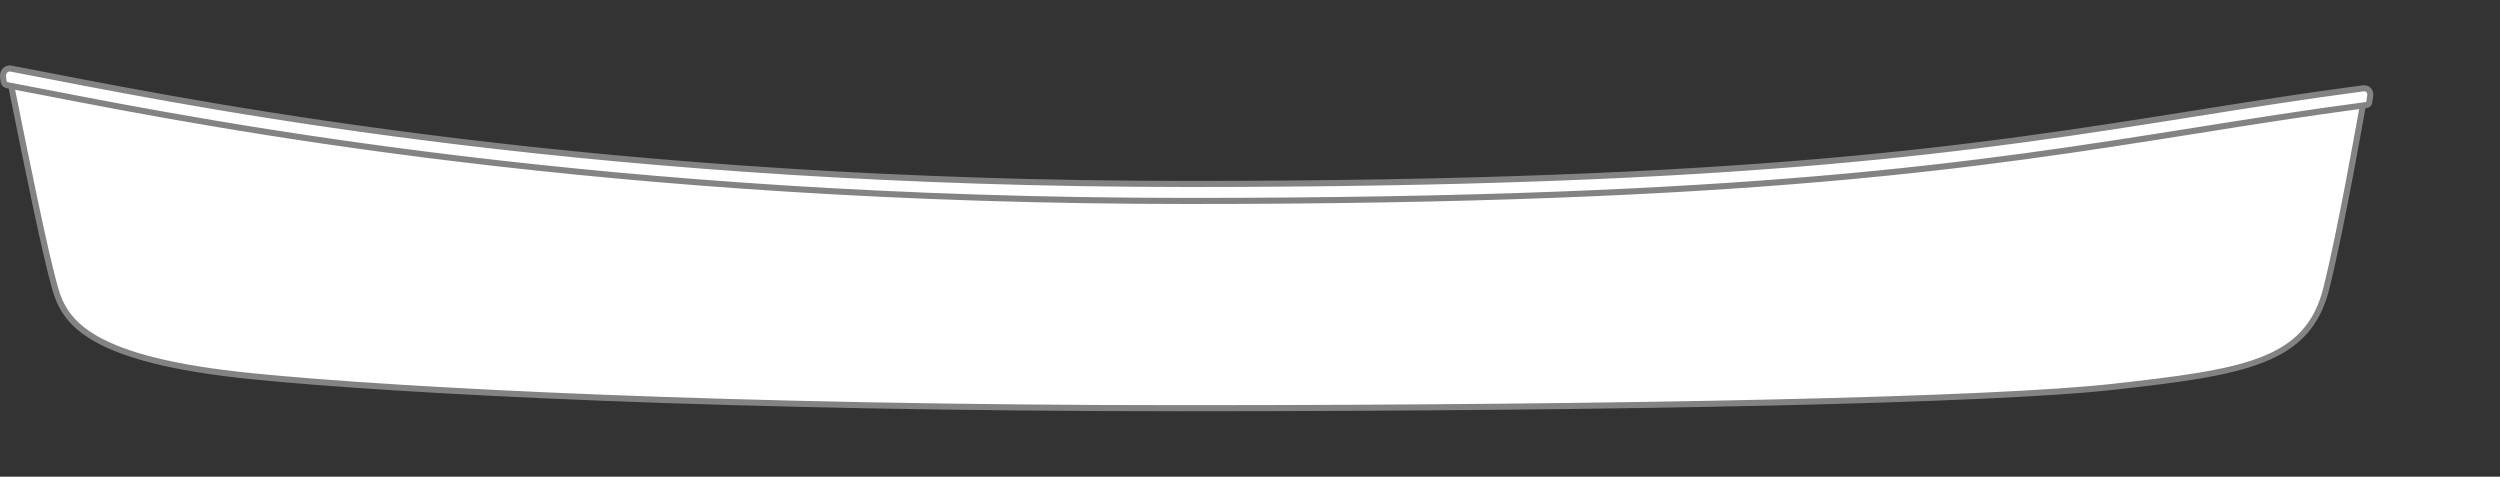
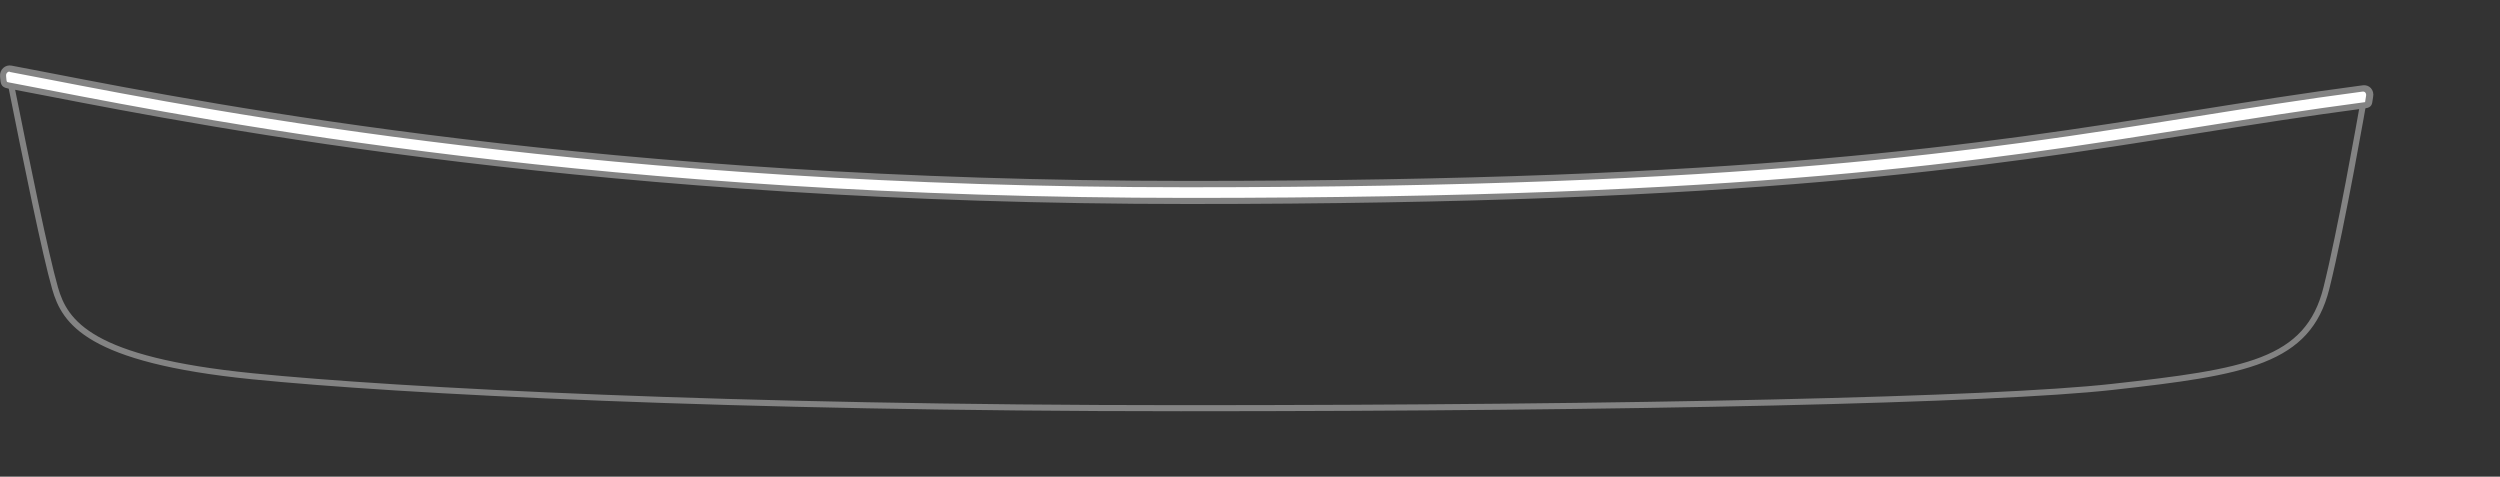
<svg xmlns="http://www.w3.org/2000/svg" version="1.1" id="Layer_1" x="0px" y="0px" viewBox="0 0 750 143" style="enable-background:new 0 0 750 143;" xml:space="preserve">
  <rect x="0" y="0" width="750" height="143" fill="#333333" stroke="none" />
  <style type="text/css">
	.st0{fill:#FFFFFF;}
	.st1{fill:#838383;}
</style>
  <g>
    <g>
-       <path class="st0" d="M2.84,23.09c5.93,29.63,10.94,53.78,13.67,63.35s9.12,21.42,59.25,26.44c50.14,5.01,154.06,9.57,278.49,9.57    s240.51-2.06,279.4-6.38c41.02-4.56,58.8-7.75,64.27-29.63c4.77-19.09,11.39-57.43,11.39-57.43    c-86.14,11.39-139.47,28.71-352.78,28.71C166.01,57.73,44.32,30.84,2.84,23.09z" />
      <path class="st1" d="M354.26,123.37c-134.94,0-234.4-5.16-278.58-9.58C26,108.82,18.64,97.2,15.64,86.7    C12.68,76.36,7.06,48.83,1.95,23.27l-0.26-1.32l1.32,0.25c3.4,0.63,7.34,1.4,11.8,2.26c49.94,9.68,166.89,32.36,341.72,32.36    c169.14,0,236.54-10.72,301.71-21.08c17.04-2.71,33.13-5.27,50.95-7.63l1.23-0.16l-0.21,1.22c-0.06,0.38-6.68,38.59-11.41,57.5    c-5.68,22.73-25.13,25.87-65.05,30.31C598.3,120.92,491.2,123.37,354.26,123.37z M4,24.24C9.03,49.38,14.51,76.1,17.39,86.2    c2.84,9.93,9.93,20.93,58.47,25.78c44.14,4.41,143.53,9.57,278.4,9.57c136.89,0,243.91-2.44,279.3-6.38    c40.12-4.46,58.08-7.34,63.48-28.94c4.23-16.93,9.99-49.44,11.17-56.14c-17.31,2.31-33.04,4.81-49.67,7.45    c-65.25,10.38-132.72,21.11-302,21.11c-175.01,0-292.08-22.7-342.07-32.39C10.57,25.5,7.08,24.82,4,24.24z" />
    </g>
    <g>
      <path class="st0" d="M356.53,60.29c-175.16,0-292.34-22.72-342.38-32.42C9.69,27,5.77,26.23,2.38,25.6    c-1.39-0.26-1.27-0.85-1.45-2.75c-0.13-1.41,1.01-2.53,2.39-2.26c3.4,0.64,7.34,1.4,11.82,2.27    c49.89,9.67,166.74,32.33,341.41,32.33c169.01,0,236.34-10.71,301.46-21.06c17.05-2.71,33.14-5.27,50.99-7.63    c1.42-0.19,2.35,1.06,2.06,2.44c-0.36,1.72,0.01,2.44-1.39,2.62c-17.78,2.35-33.85,4.91-50.86,7.61    C593.48,49.55,525.95,60.29,356.53,60.29L356.53,60.29z" />
-       <path class="st1" d="M356.53,61.2c-175.24,0-292.48-22.73-342.54-32.44c-4.57-0.89-8.44-1.64-11.78-2.26    c-1.92-0.36-2.02-1.51-2.14-2.98l-0.05-0.58c-0.09-0.99,0.26-1.92,0.96-2.56c0.67-0.62,1.58-0.87,2.5-0.69    c3.36,0.63,7.25,1.38,11.66,2.24c50.02,9.7,166.79,32.34,341.39,32.34c168.94,0,236.24-10.7,301.32-21.05    c17.04-2.71,33.13-5.27,51.01-7.63c0.93-0.11,1.79,0.19,2.39,0.83c0.64,0.69,0.9,1.7,0.68,2.7c-0.08,0.4-0.12,0.74-0.16,1.03    c-0.12,0.97-0.25,2.07-2,2.31c-17.77,2.35-33.83,4.9-50.83,7.61C593.59,50.45,526.02,61.2,356.53,61.2z M2.91,21.46    c-0.27,0-0.51,0.09-0.71,0.27c-0.27,0.25-0.41,0.63-0.37,1.03l0.05,0.6c0.11,1.24,0.11,1.24,0.66,1.34    c3.35,0.62,7.22,1.38,11.61,2.23c50.2,9.73,167.32,32.44,342.38,32.44c169.34,0,236.84-10.73,302.12-21.12    c17.01-2.7,33.09-5.26,50.88-7.61c0.27-0.03,0.34-0.08,0.35-0.08c0.01-0.05,0.05-0.37,0.09-0.63c0.04-0.33,0.09-0.73,0.19-1.19    c0.09-0.42,0-0.83-0.24-1.08c-0.2-0.22-0.49-0.3-0.81-0.26c-17.85,2.36-33.93,4.92-50.96,7.63    c-65.15,10.36-132.51,21.07-301.6,21.07c-174.77,0-291.67-22.67-341.59-32.35c-4.56-0.88-8.44-1.64-11.81-2.27    C3.06,21.46,2.99,21.46,2.91,21.46z" />
+       <path class="st1" d="M356.53,61.2c-175.24,0-292.48-22.73-342.54-32.44c-4.57-0.89-8.44-1.64-11.78-2.26    c-1.92-0.36-2.02-1.51-2.14-2.98l-0.05-0.58c-0.09-0.99,0.26-1.92,0.96-2.56c0.67-0.62,1.58-0.87,2.5-0.69    c3.36,0.63,7.25,1.38,11.66,2.24c50.02,9.7,166.79,32.34,341.39,32.34c168.94,0,236.24-10.7,301.32-21.05    c17.04-2.71,33.13-5.27,51.01-7.63c0.93-0.11,1.79,0.19,2.39,0.83c0.64,0.69,0.9,1.7,0.68,2.7c-0.08,0.4-0.12,0.74-0.16,1.03    c-0.12,0.97-0.25,2.07-2,2.31c-17.77,2.35-33.83,4.9-50.83,7.61C593.59,50.45,526.02,61.2,356.53,61.2z M2.91,21.46    c-0.27,0-0.51,0.09-0.71,0.27c-0.27,0.25-0.41,0.63-0.37,1.03l0.05,0.6c0.11,1.24,0.11,1.24,0.66,1.34    c3.35,0.62,7.22,1.38,11.61,2.23c50.2,9.73,167.32,32.44,342.38,32.44c169.34,0,236.84-10.73,302.12-21.12    c17.01-2.7,33.09-5.26,50.88-7.61c0.01-0.05,0.05-0.37,0.09-0.63c0.04-0.33,0.09-0.73,0.19-1.19    c0.09-0.42,0-0.83-0.24-1.08c-0.2-0.22-0.49-0.3-0.81-0.26c-17.85,2.36-33.93,4.92-50.96,7.63    c-65.15,10.36-132.51,21.07-301.6,21.07c-174.77,0-291.67-22.67-341.59-32.35c-4.56-0.88-8.44-1.64-11.81-2.27    C3.06,21.46,2.99,21.46,2.91,21.46z" />
    </g>
  </g>
</svg>